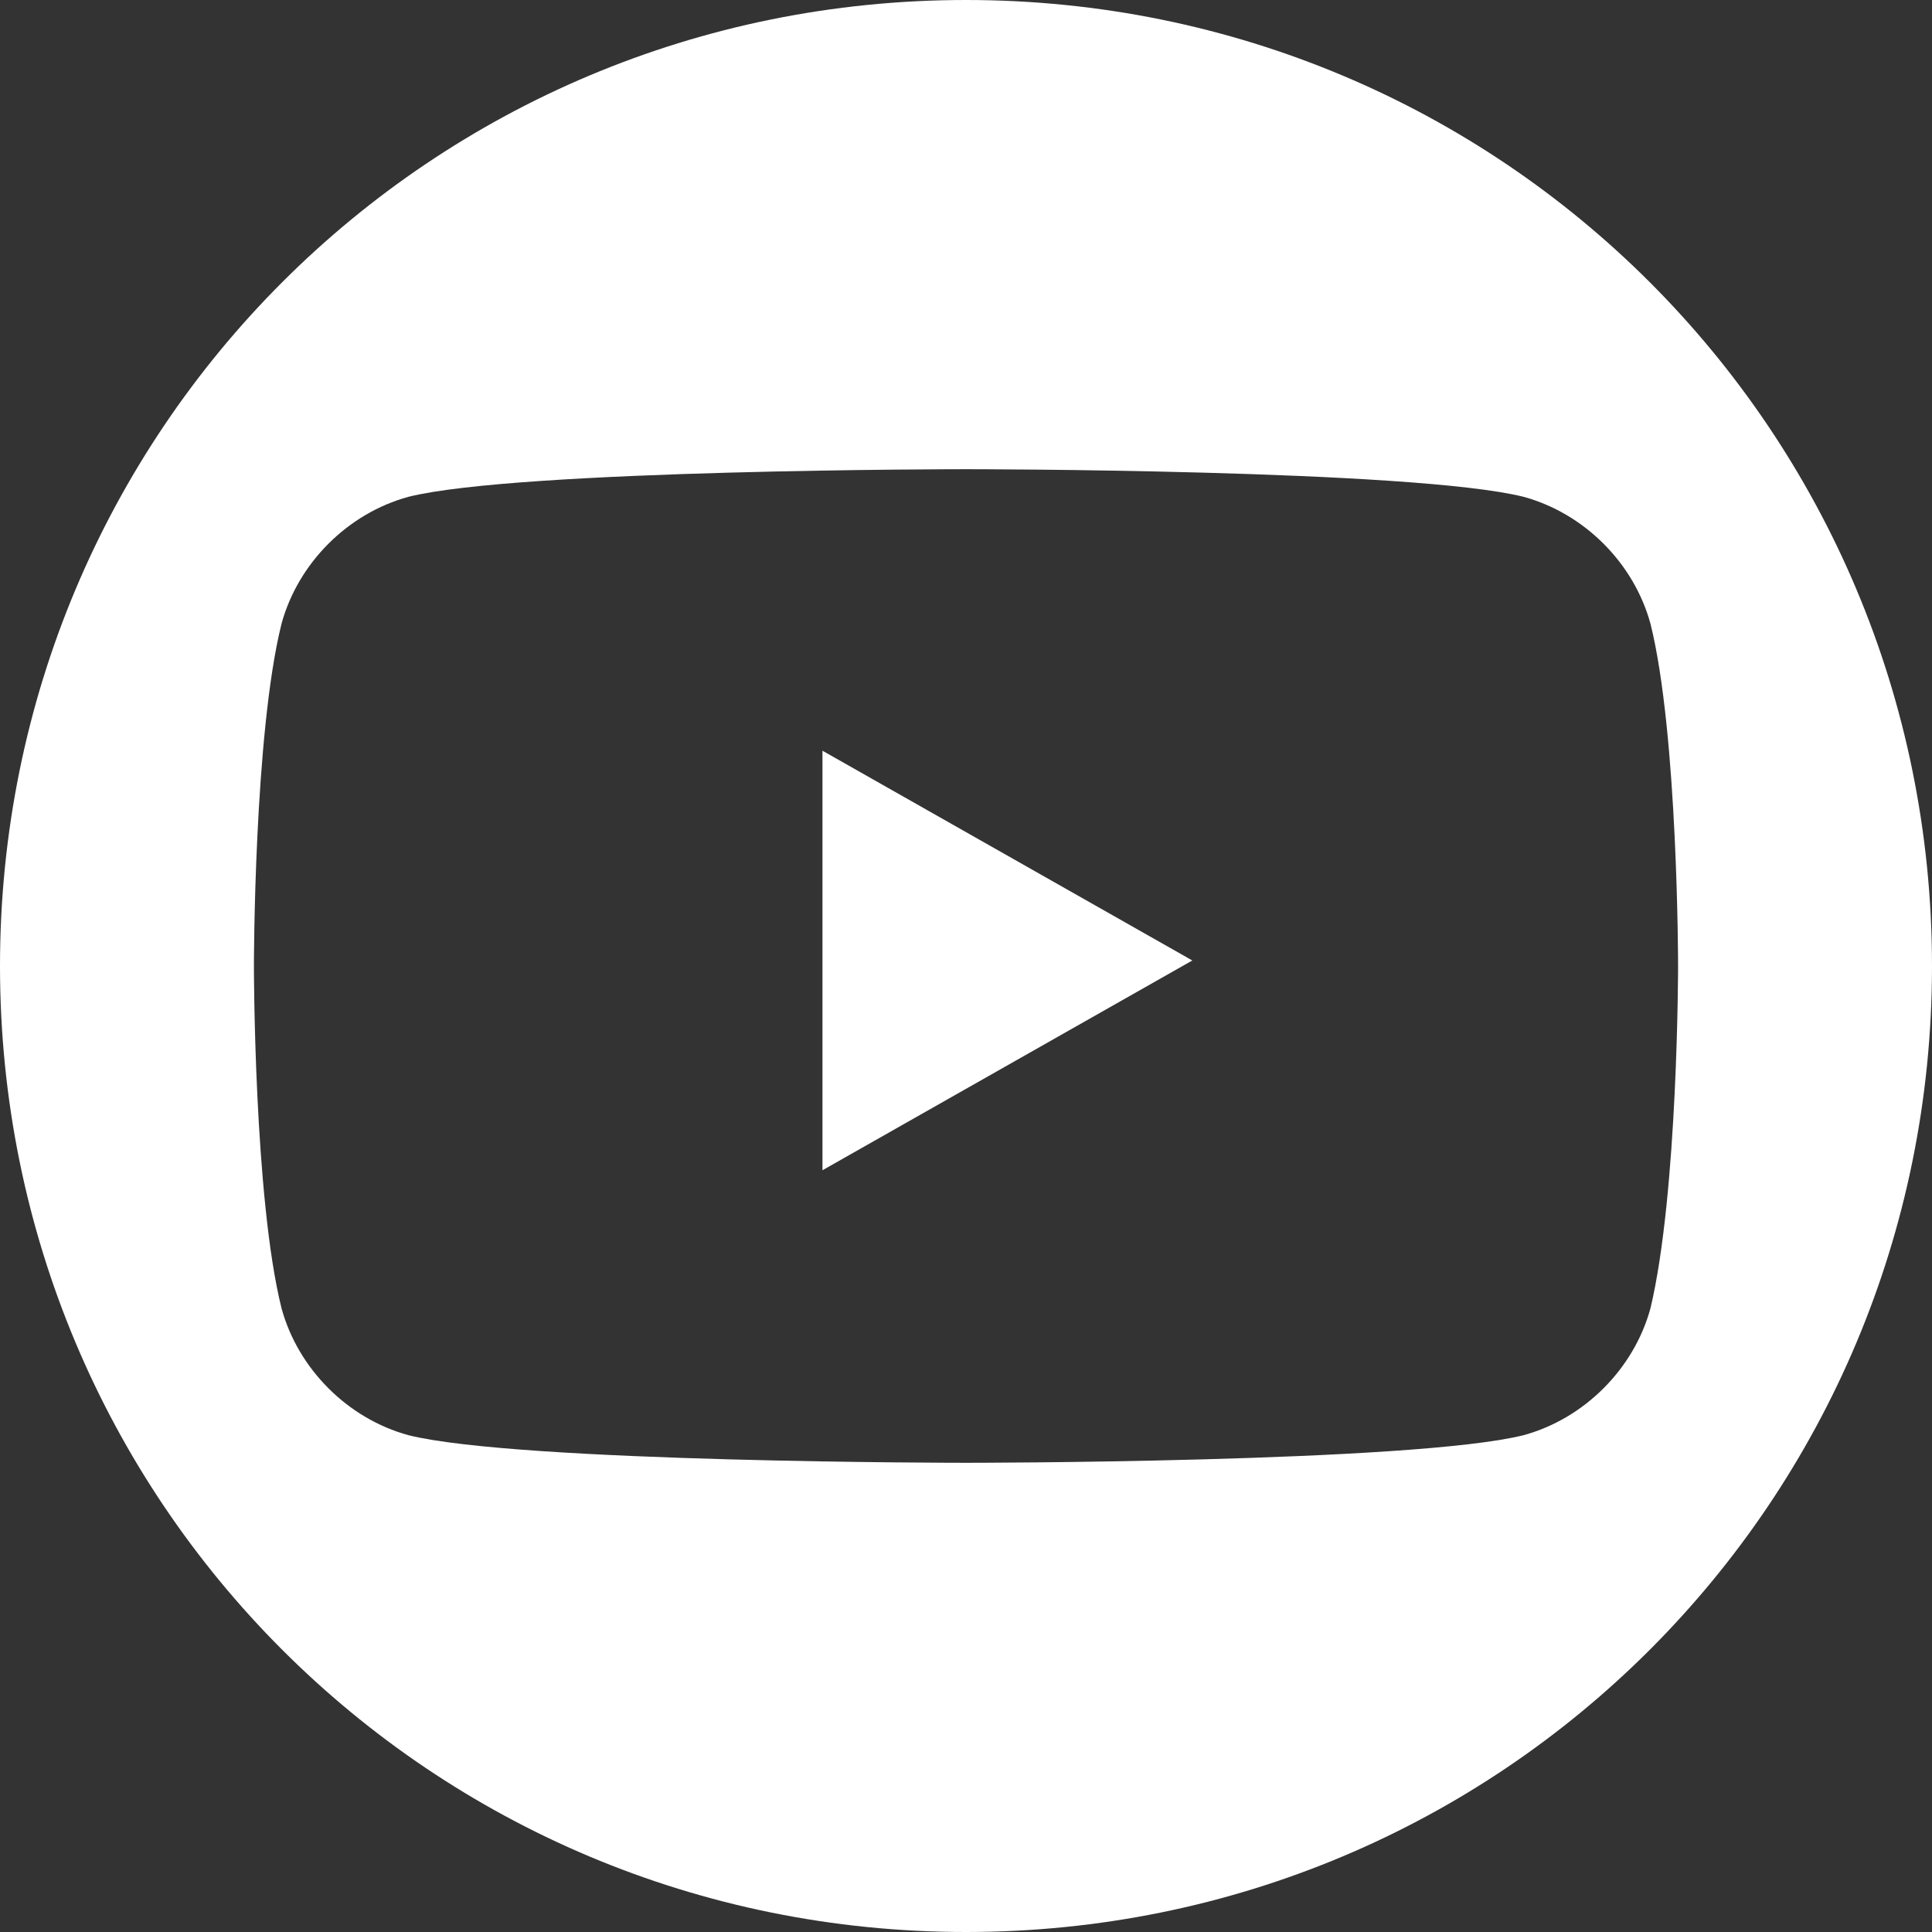
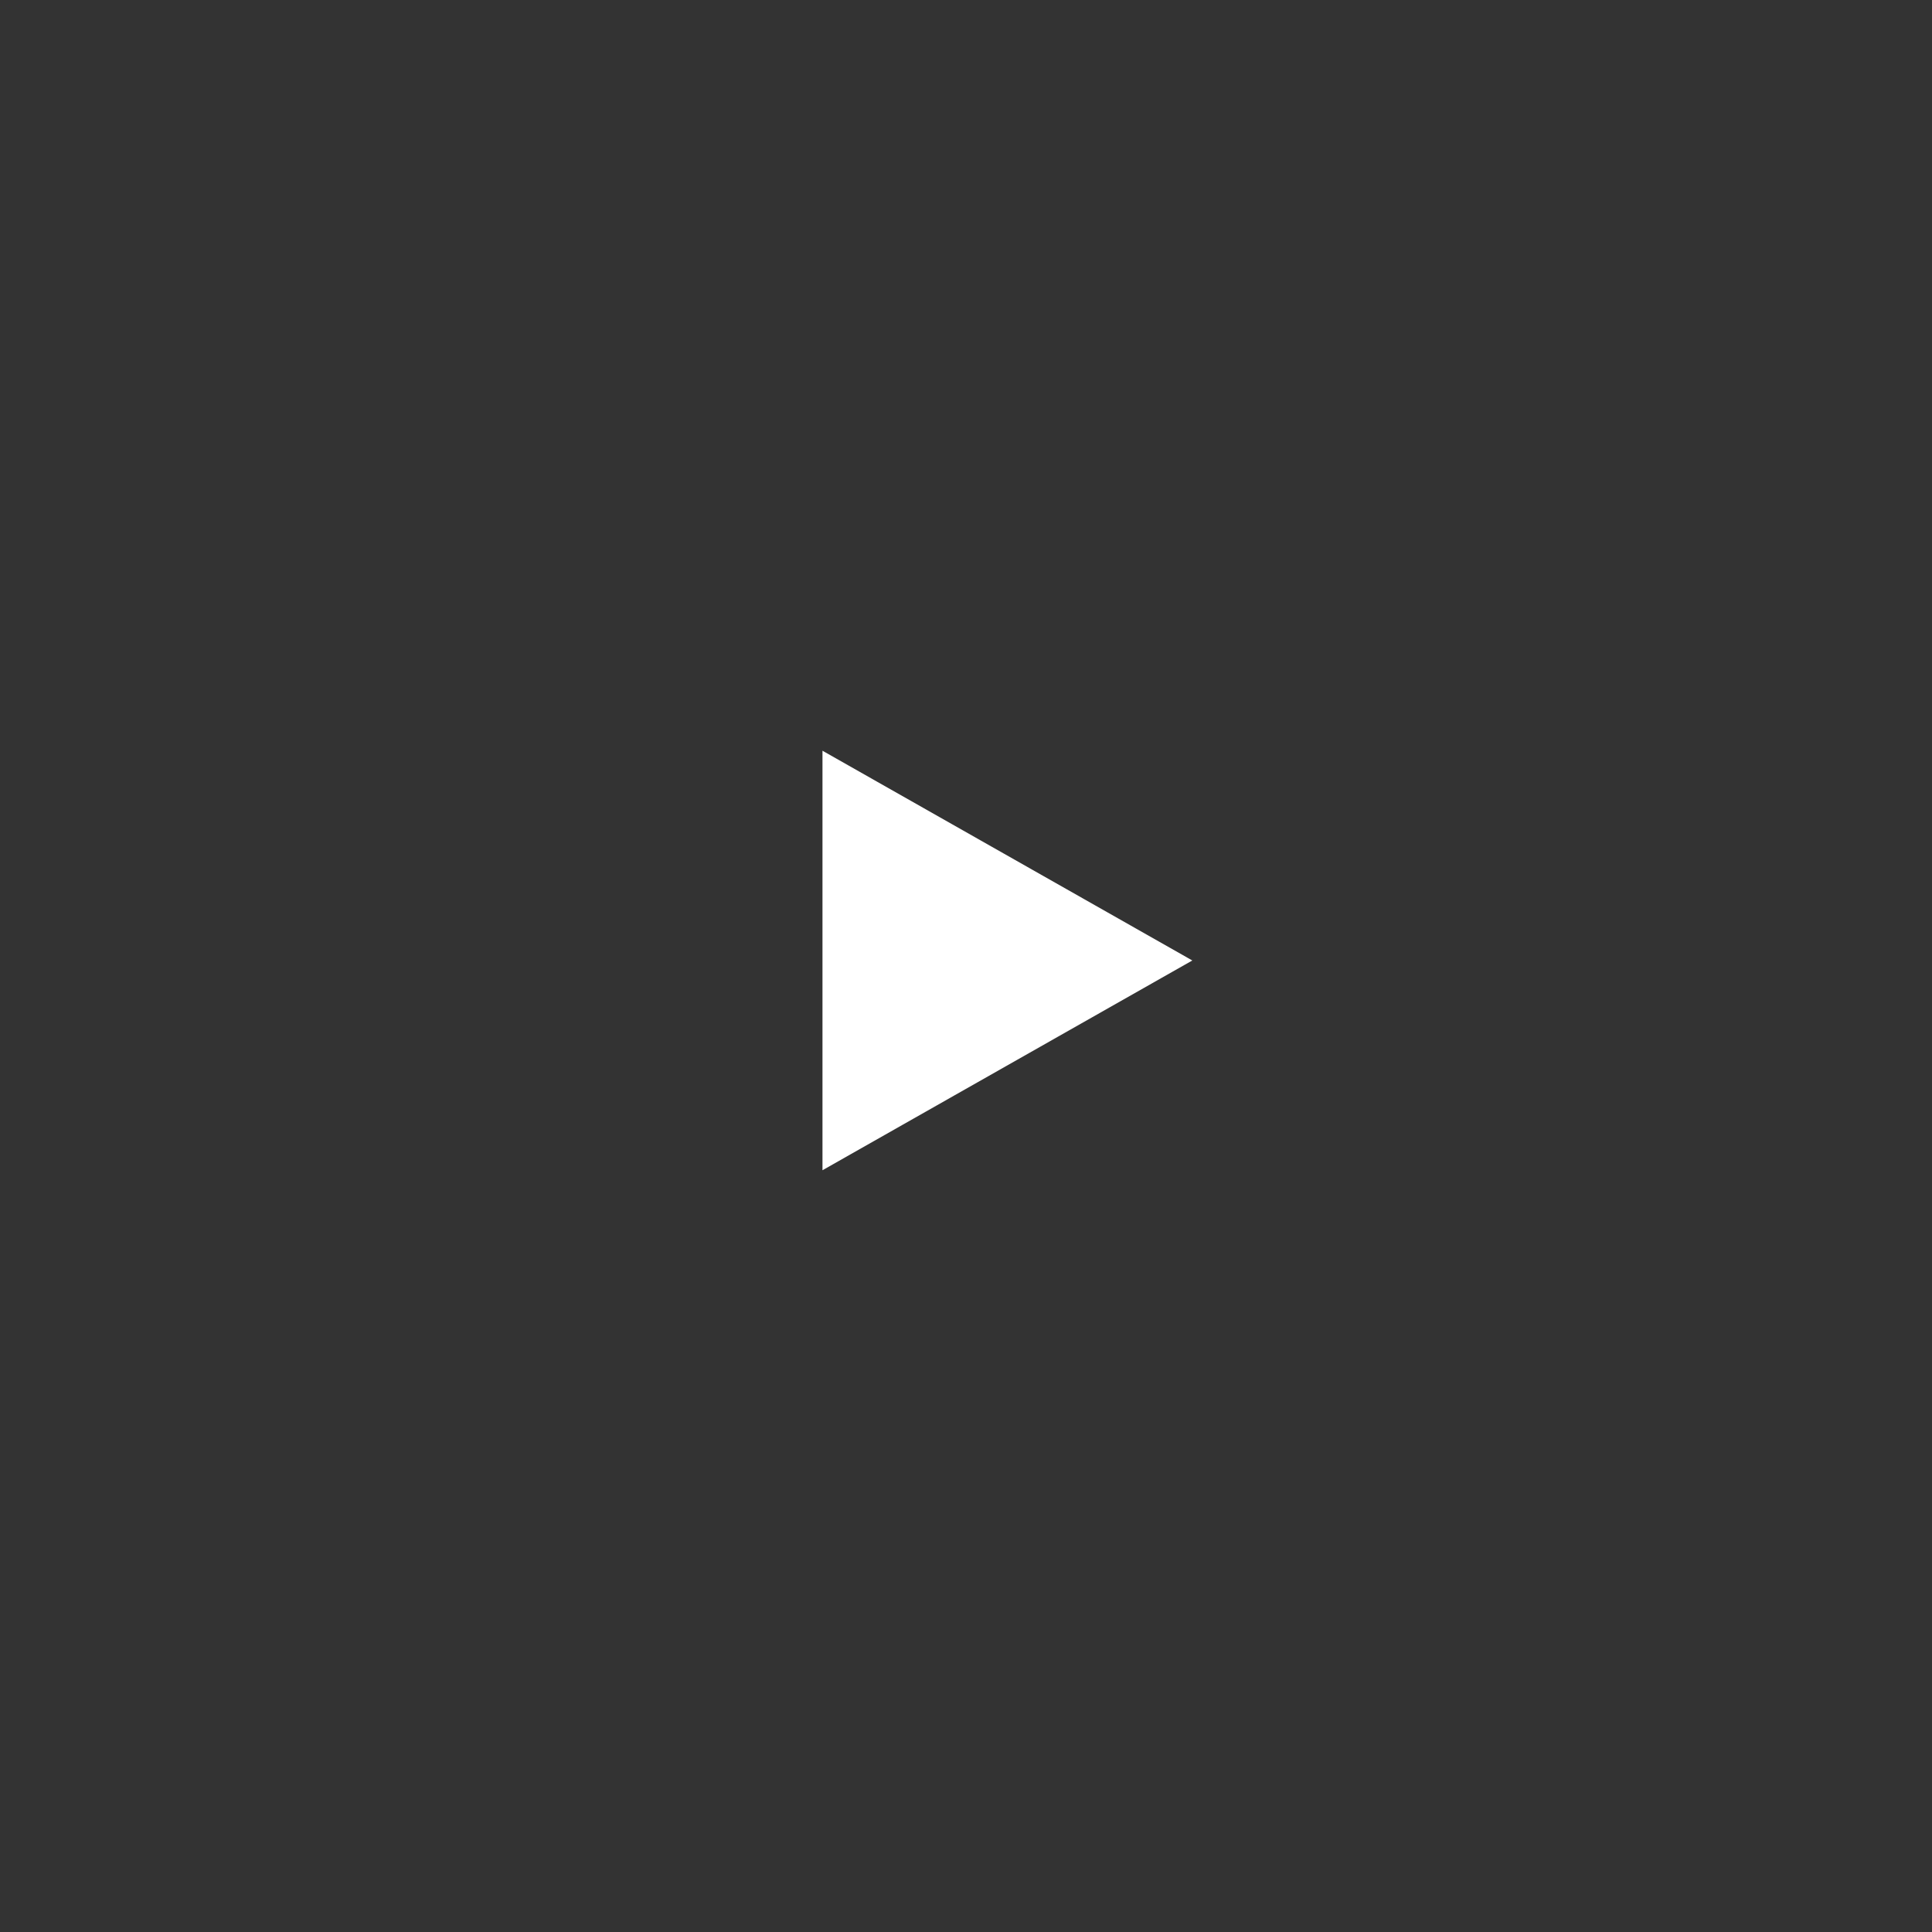
<svg xmlns="http://www.w3.org/2000/svg" version="1.1" id="Layer_1" x="0px" y="0px" viewBox="0 0 35 35" style="enable-background:new 0 0 35 35;" xml:space="preserve">
  <rect x="0" y="0" width="35" height="35" fill="#333333" stroke="none" />
  <style type="text/css">
	.st0{fill:#FFFFFF;}
</style>
-   <path class="st0" d="M17.5,0C7.8,0,0,7.8,0,17.5C0,27.2,7.8,35,17.5,35S35,27.2,35,17.5C35,7.8,27.2,0,17.5,0z M29.9,23.7  c-0.3,1.1-1.2,2-2.3,2.3c-2,0.5-10.1,0.5-10.1,0.5s-8.1,0-10.1-0.5c-1.1-0.3-2-1.2-2.3-2.3c-0.5-2-0.5-6.2-0.5-6.2s0-4.2,0.5-6.2  c0.3-1.1,1.2-2,2.3-2.3c2-0.5,10.1-0.5,10.1-0.5s8.1,0,10.1,0.5c1.1,0.3,2,1.2,2.3,2.3c0.5,2,0.5,6.2,0.5,6.2S30.4,21.6,29.9,23.7z" />
  <polygon class="st0" points="14.9,21.2 14.9,13.6 21.6,17.4 " />
</svg>